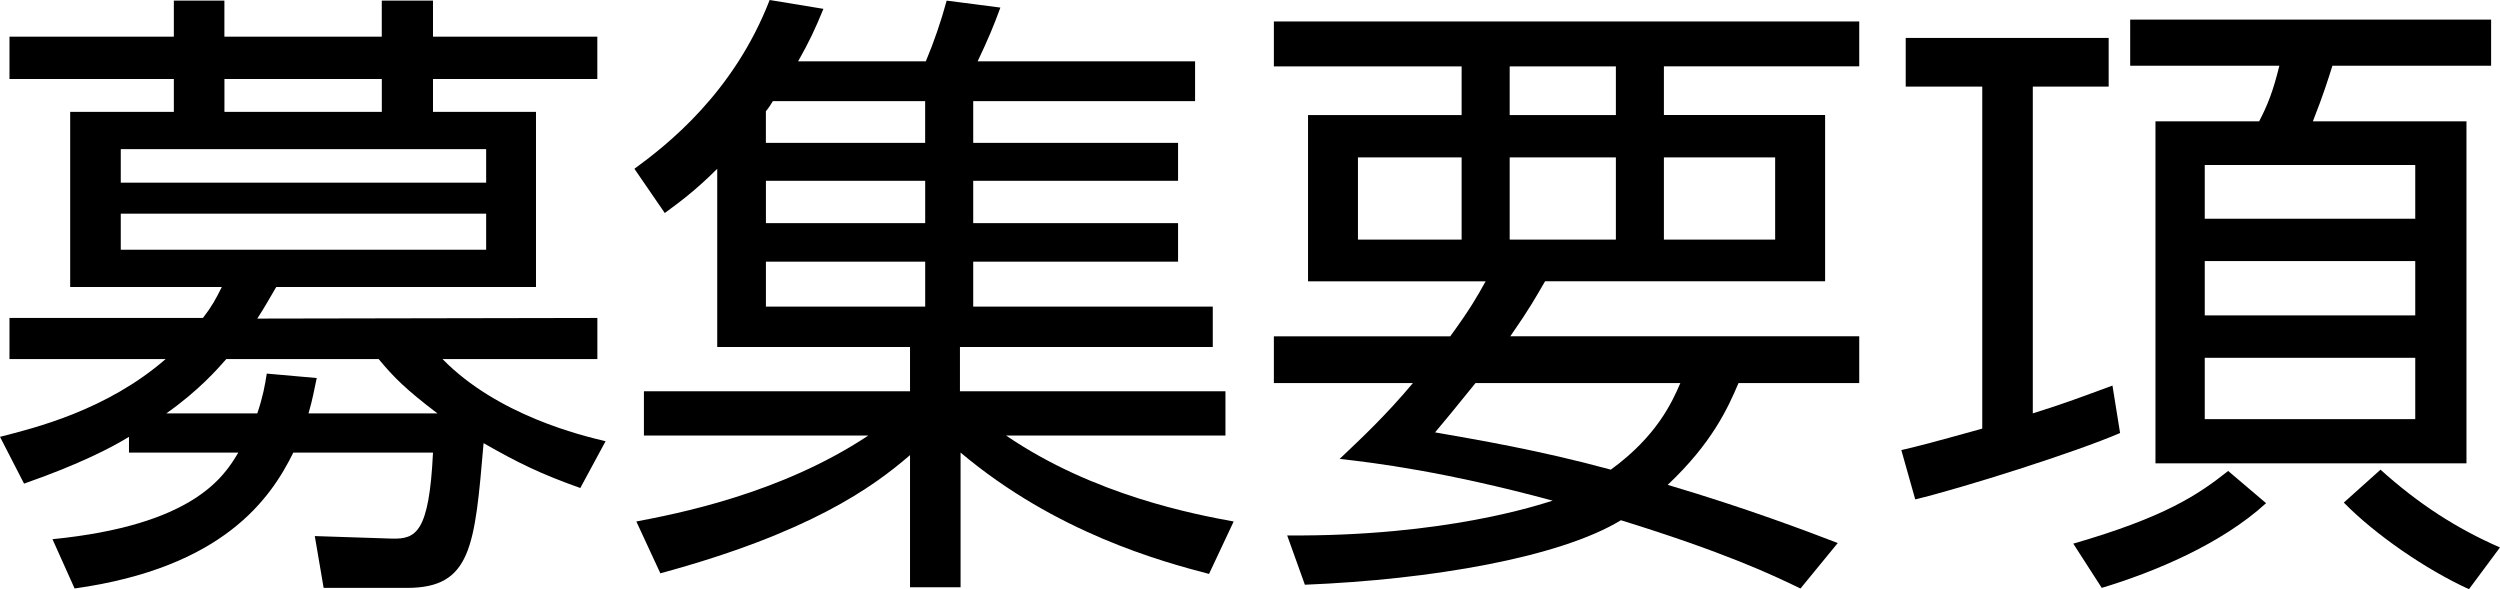
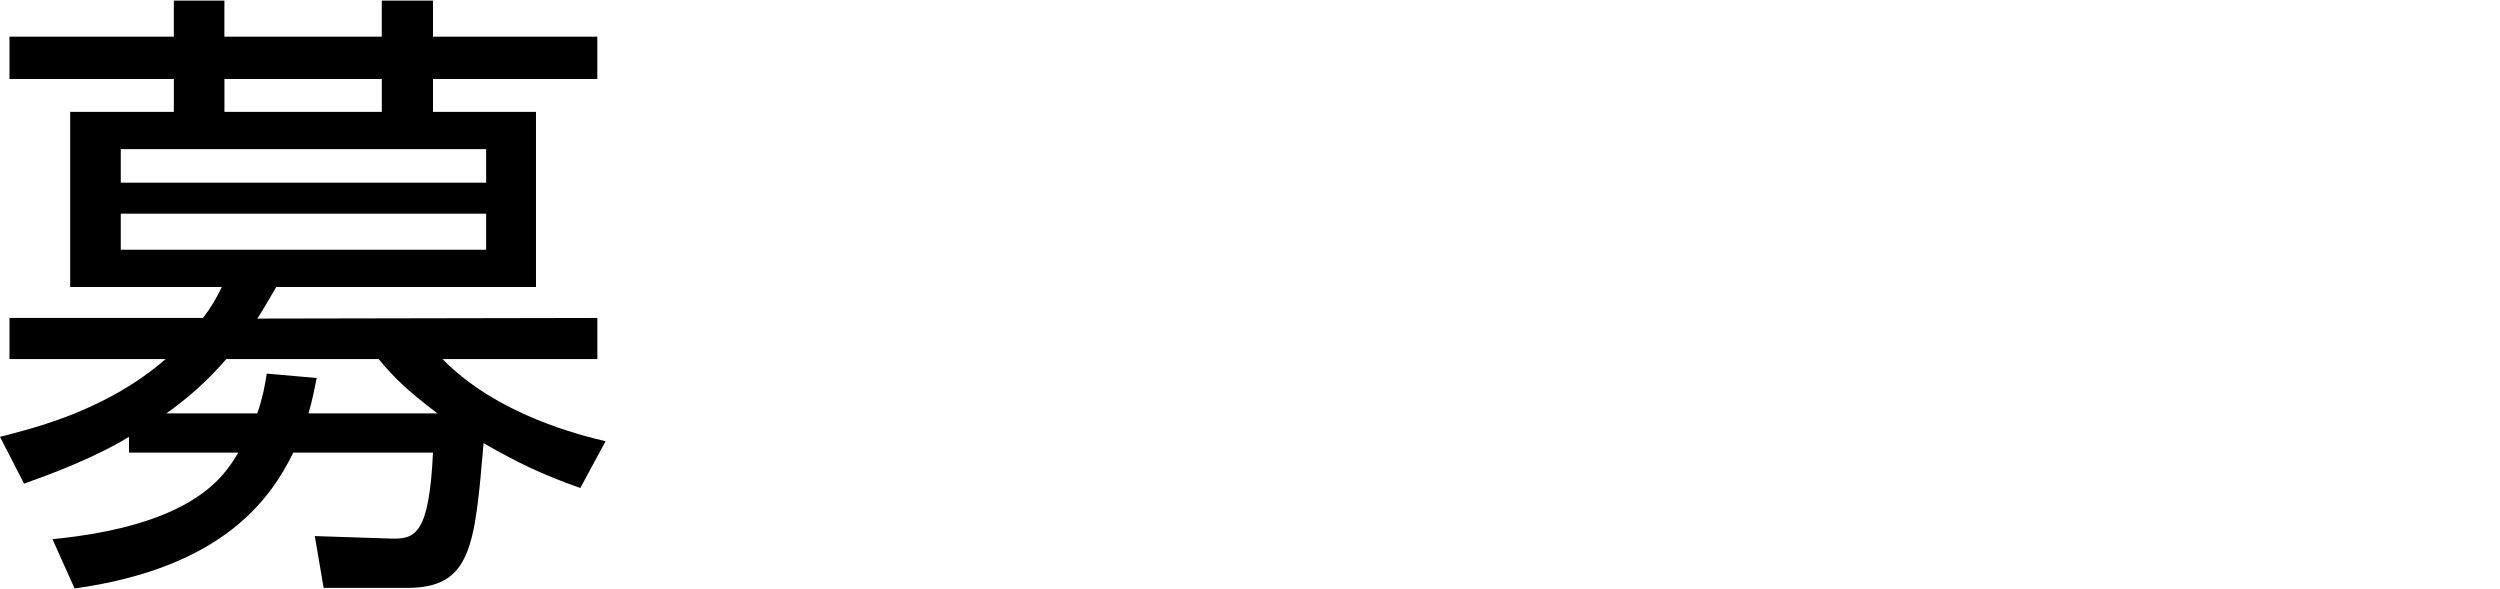
<svg xmlns="http://www.w3.org/2000/svg" version="1.1" id="レイヤー_1" x="0px" y="0px" width="63.303px" height="14.918px" viewBox="0 0 63.303 14.918" enable-background="new 0 0 63.303 14.918" xml:space="preserve">
  <g>
    <g>
      <path d="M8.195,14.886l-0.224-1.312l1.952,0.064c0.608,0.016,0.944-0.145,1.041-2.178H7.427c-0.576,1.169-1.776,2.914-5.538,3.441    l-0.56-1.248c3.553-0.353,4.337-1.568,4.705-2.193H3.266v-0.399c-0.416,0.256-1.232,0.688-2.657,1.185L0,11.061    c0.881-0.225,2.705-0.673,4.194-1.969H0.24V8.051h4.898c0.224-0.288,0.319-0.464,0.479-0.784H1.777V2.833h2.625V2.001H0.24V0.928    h4.162V0.016h1.28v0.912h3.985V0.016h1.297v0.912h4.161v1.073h-4.161v0.832h2.608v4.434H6.995c-0.192,0.32-0.272,0.48-0.48,0.8    l8.611-0.016v1.041h-3.921c1.393,1.424,3.521,1.937,4.129,2.08l-0.64,1.185c-0.992-0.352-1.585-0.64-2.449-1.136    c-0.224,2.608-0.304,3.665-1.937,3.665H8.195z M12.31,3.777H3.058v0.849h9.252V3.777z M12.31,5.41H3.058v0.913h9.252V5.41z     M11.077,10.468c-0.801-0.608-1.104-0.912-1.489-1.376H5.73C5.507,9.348,5.01,9.908,4.21,10.468h2.305    c0.145-0.432,0.192-0.704,0.24-1.008L8.02,9.572c-0.064,0.287-0.096,0.512-0.208,0.896H11.077z M9.668,2.833V2.001H5.683v0.832    H9.668z" />
-       <path d="M23.443,1.553c0.208-0.496,0.384-1.008,0.528-1.537l1.36,0.176c-0.176,0.48-0.304,0.785-0.576,1.361h5.506v1.008h-5.618    v1.057h5.187v0.96h-5.187V5.65h5.187v0.976h-5.187v1.137h6.066v1.024h-6.402v1.121h6.723v1.12h-5.555    c2.226,1.521,4.803,2.001,5.763,2.177l-0.624,1.328c-1.217-0.319-3.874-1.04-6.291-3.073v3.41h-1.28v-3.346    c-0.944,0.816-2.545,1.969-6.322,2.993l-0.608-1.312c0.992-0.192,3.634-0.688,5.874-2.177h-5.682v-1.12h6.738V8.787h-4.882V4.274    c-0.561,0.56-0.96,0.848-1.328,1.12l-0.769-1.12C16.896,3.666,18.577,2.353,19.489,0l1.361,0.224    c-0.209,0.512-0.368,0.848-0.641,1.329H23.443z M19.569,2.561c-0.048,0.08-0.096,0.16-0.176,0.256v0.8h4.033V2.561H19.569z     M23.427,4.578h-4.033V5.65h4.033V4.578z M23.427,6.626h-4.033v1.137h4.033V6.626z" />
-       <path d="M47.078,8.516v1.184h-3.057c-0.272,0.641-0.673,1.521-1.793,2.577c2.049,0.608,3.554,1.185,4.306,1.473l-0.944,1.152    c-0.721-0.352-1.953-0.928-4.546-1.729c-1.553,0.944-4.818,1.505-8.003,1.633l-0.448-1.248c4.018,0.031,6.402-0.785,6.723-0.881    c-2.722-0.736-4.514-0.96-5.395-1.057c0.593-0.56,1.2-1.136,1.856-1.921h-3.521V8.516h4.466c0.513-0.705,0.673-0.993,0.896-1.393    h-4.497v-4.21h3.889V1.681h-4.754V0.544h14.822v1.136h-4.946v1.232h4.082v4.21h-7.091c-0.224,0.384-0.368,0.656-0.88,1.393H47.078    z M34.385,3.986v2.081h2.625V3.986H34.385z M37.362,9.699c-0.608,0.753-0.704,0.865-1.024,1.249    c1.089,0.192,2.625,0.448,4.45,0.944c1.168-0.849,1.553-1.713,1.761-2.193H37.362z M38.227,1.681v1.232h2.689V1.681H38.227z     M38.227,3.986v2.081h2.689V3.986H38.227z M42.132,3.986v2.081h2.817V3.986H42.132z" />
-       <path d="M53.683,10.964c-1.104,0.48-3.985,1.393-5.187,1.681l-0.352-1.248c0.479-0.112,0.784-0.192,2.049-0.544v-8.66h-1.938V0.96    h5.139v1.232h-1.921v8.275c0.769-0.239,1.28-0.432,2.017-0.704L53.683,10.964z M52.498,13.766    c2.321-0.673,3.153-1.232,3.922-1.841l0.96,0.816c-1.137,1.04-2.833,1.744-4.161,2.145L52.498,13.766z M63.078,0.496v1.168h-4.018    c-0.112,0.353-0.224,0.72-0.496,1.409h3.89v8.659h-7.875V3.073h2.625c0.208-0.4,0.352-0.752,0.512-1.409h-3.777V0.496H63.078z     M61.157,4.178h-5.33v1.36h5.33V4.178z M61.157,6.611h-5.33v1.376h5.33V6.611z M61.157,9.06h-5.33v1.553h5.33V9.06z     M60.277,11.893c0.96,0.864,1.921,1.488,3.025,1.969l-0.785,1.057c-1.088-0.496-2.368-1.377-3.169-2.193L60.277,11.893z" />
    </g>
  </g>
</svg>